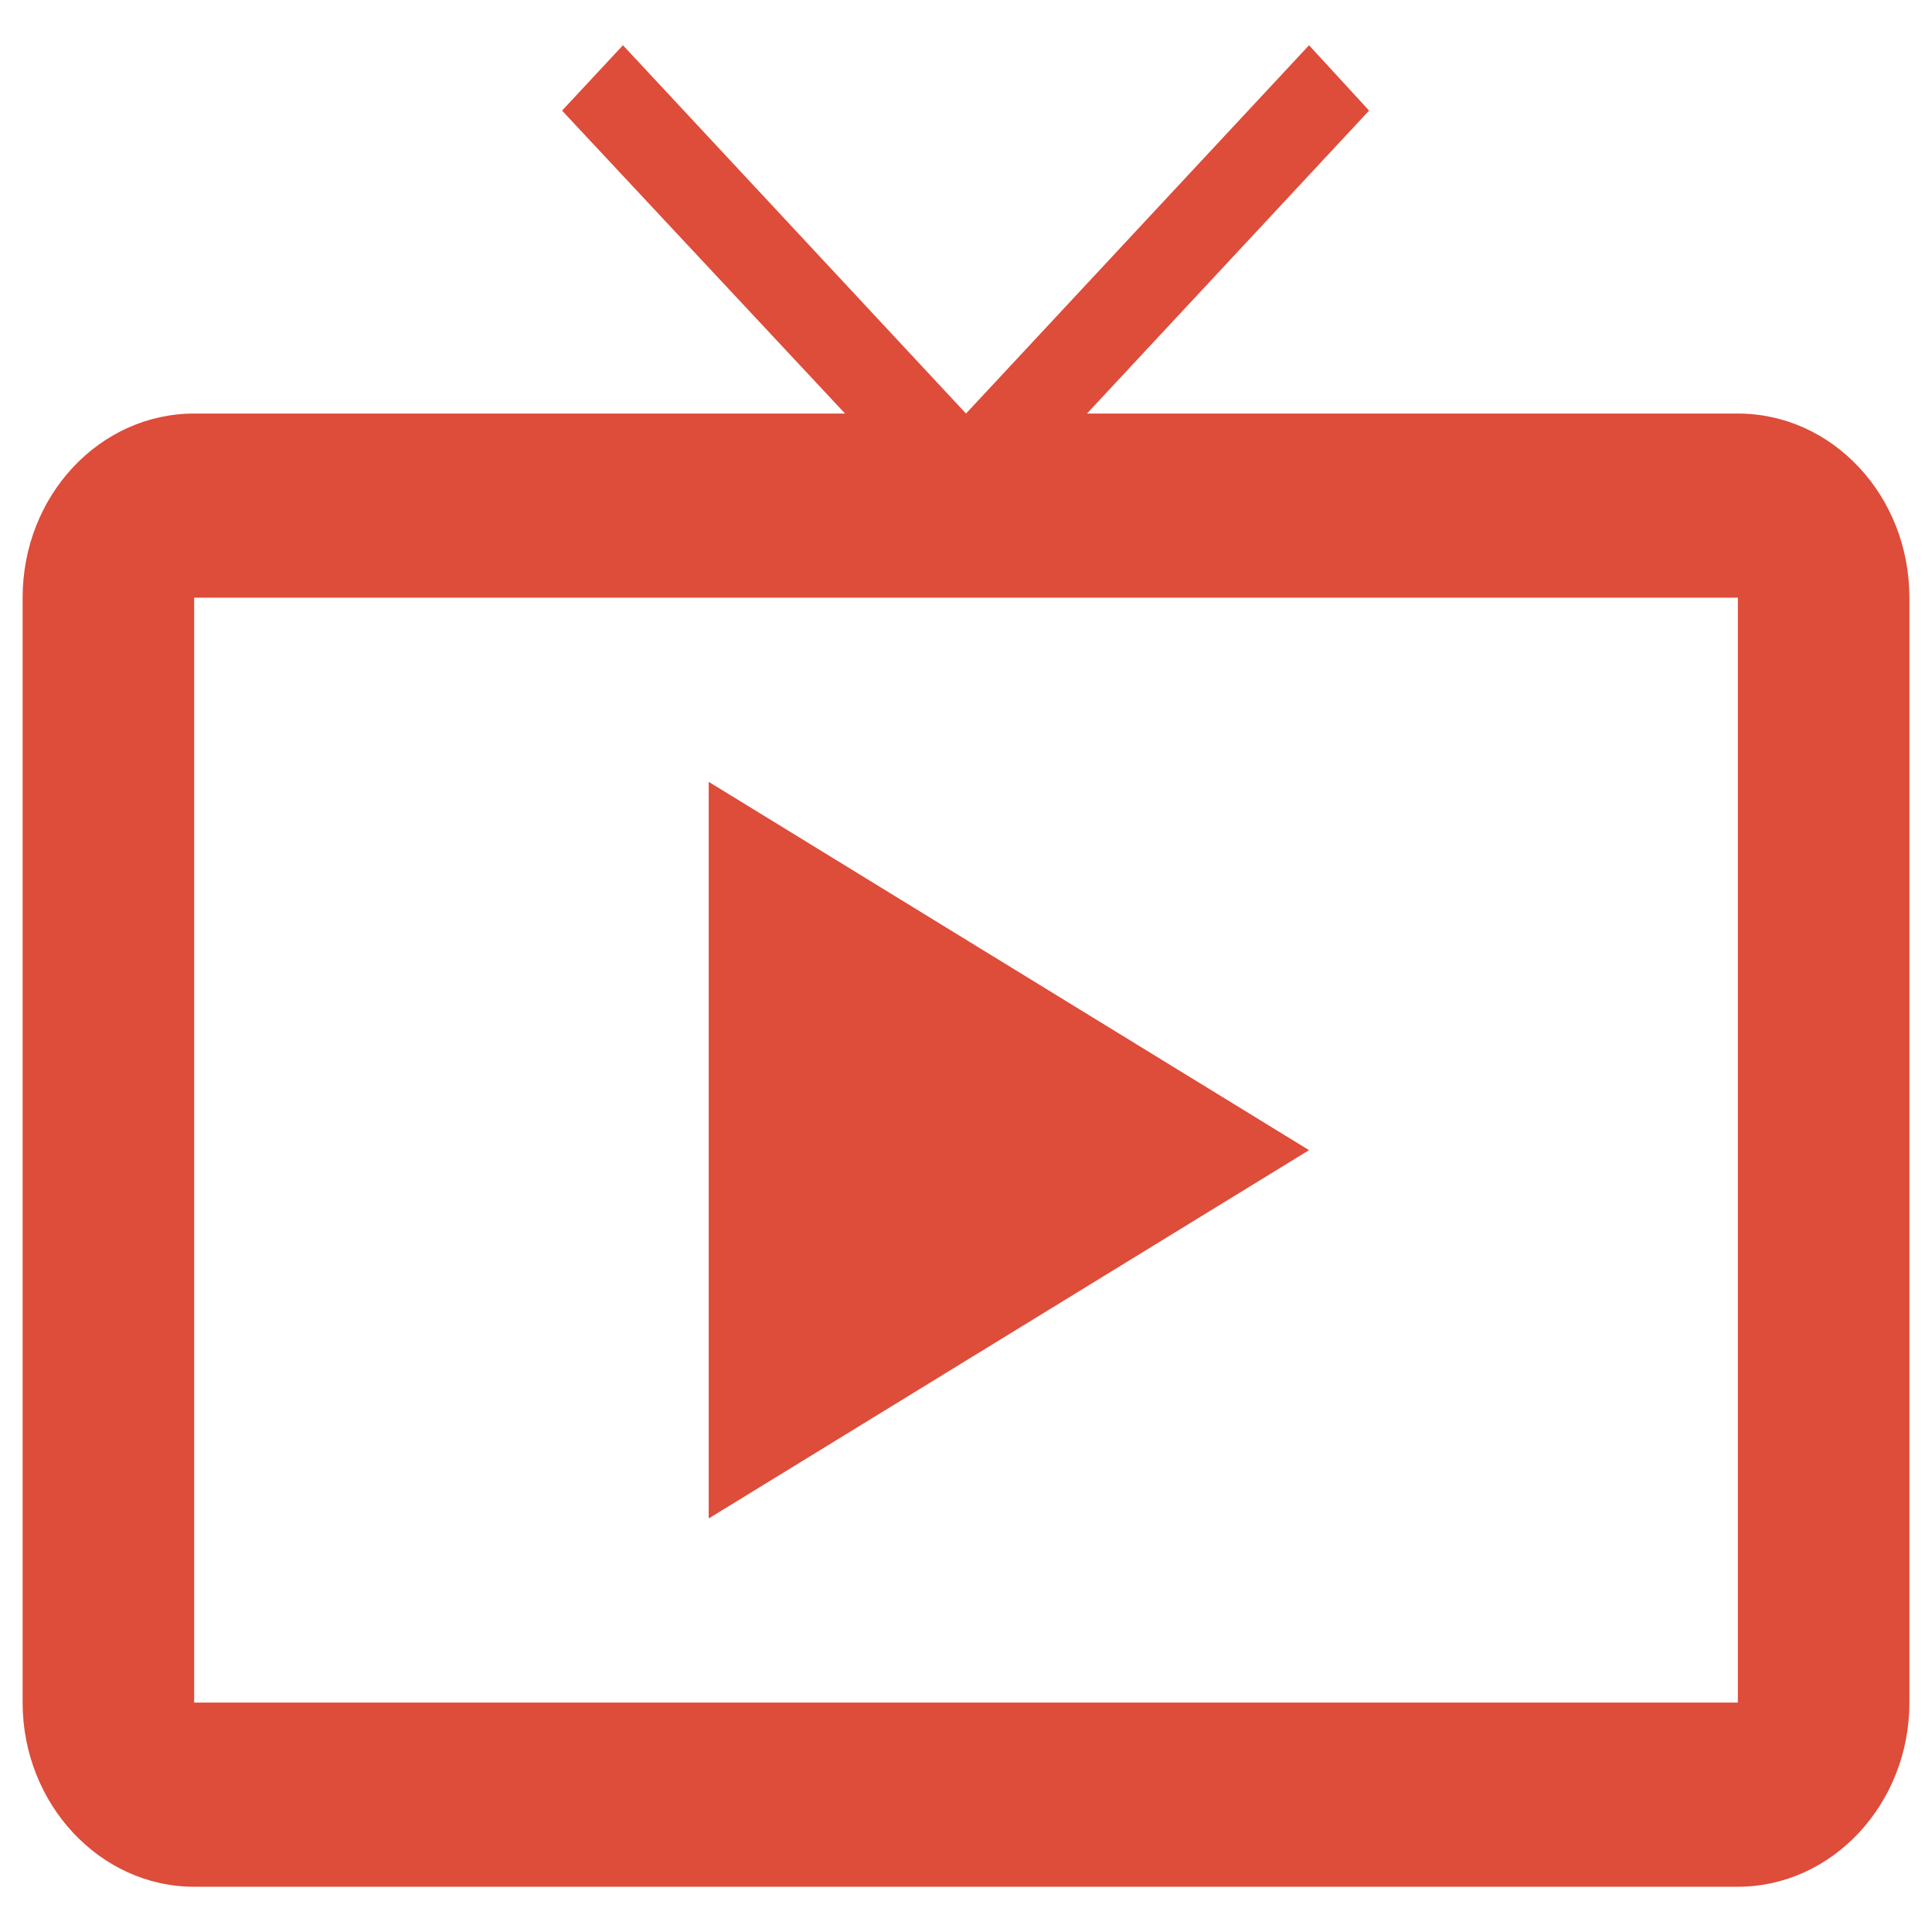
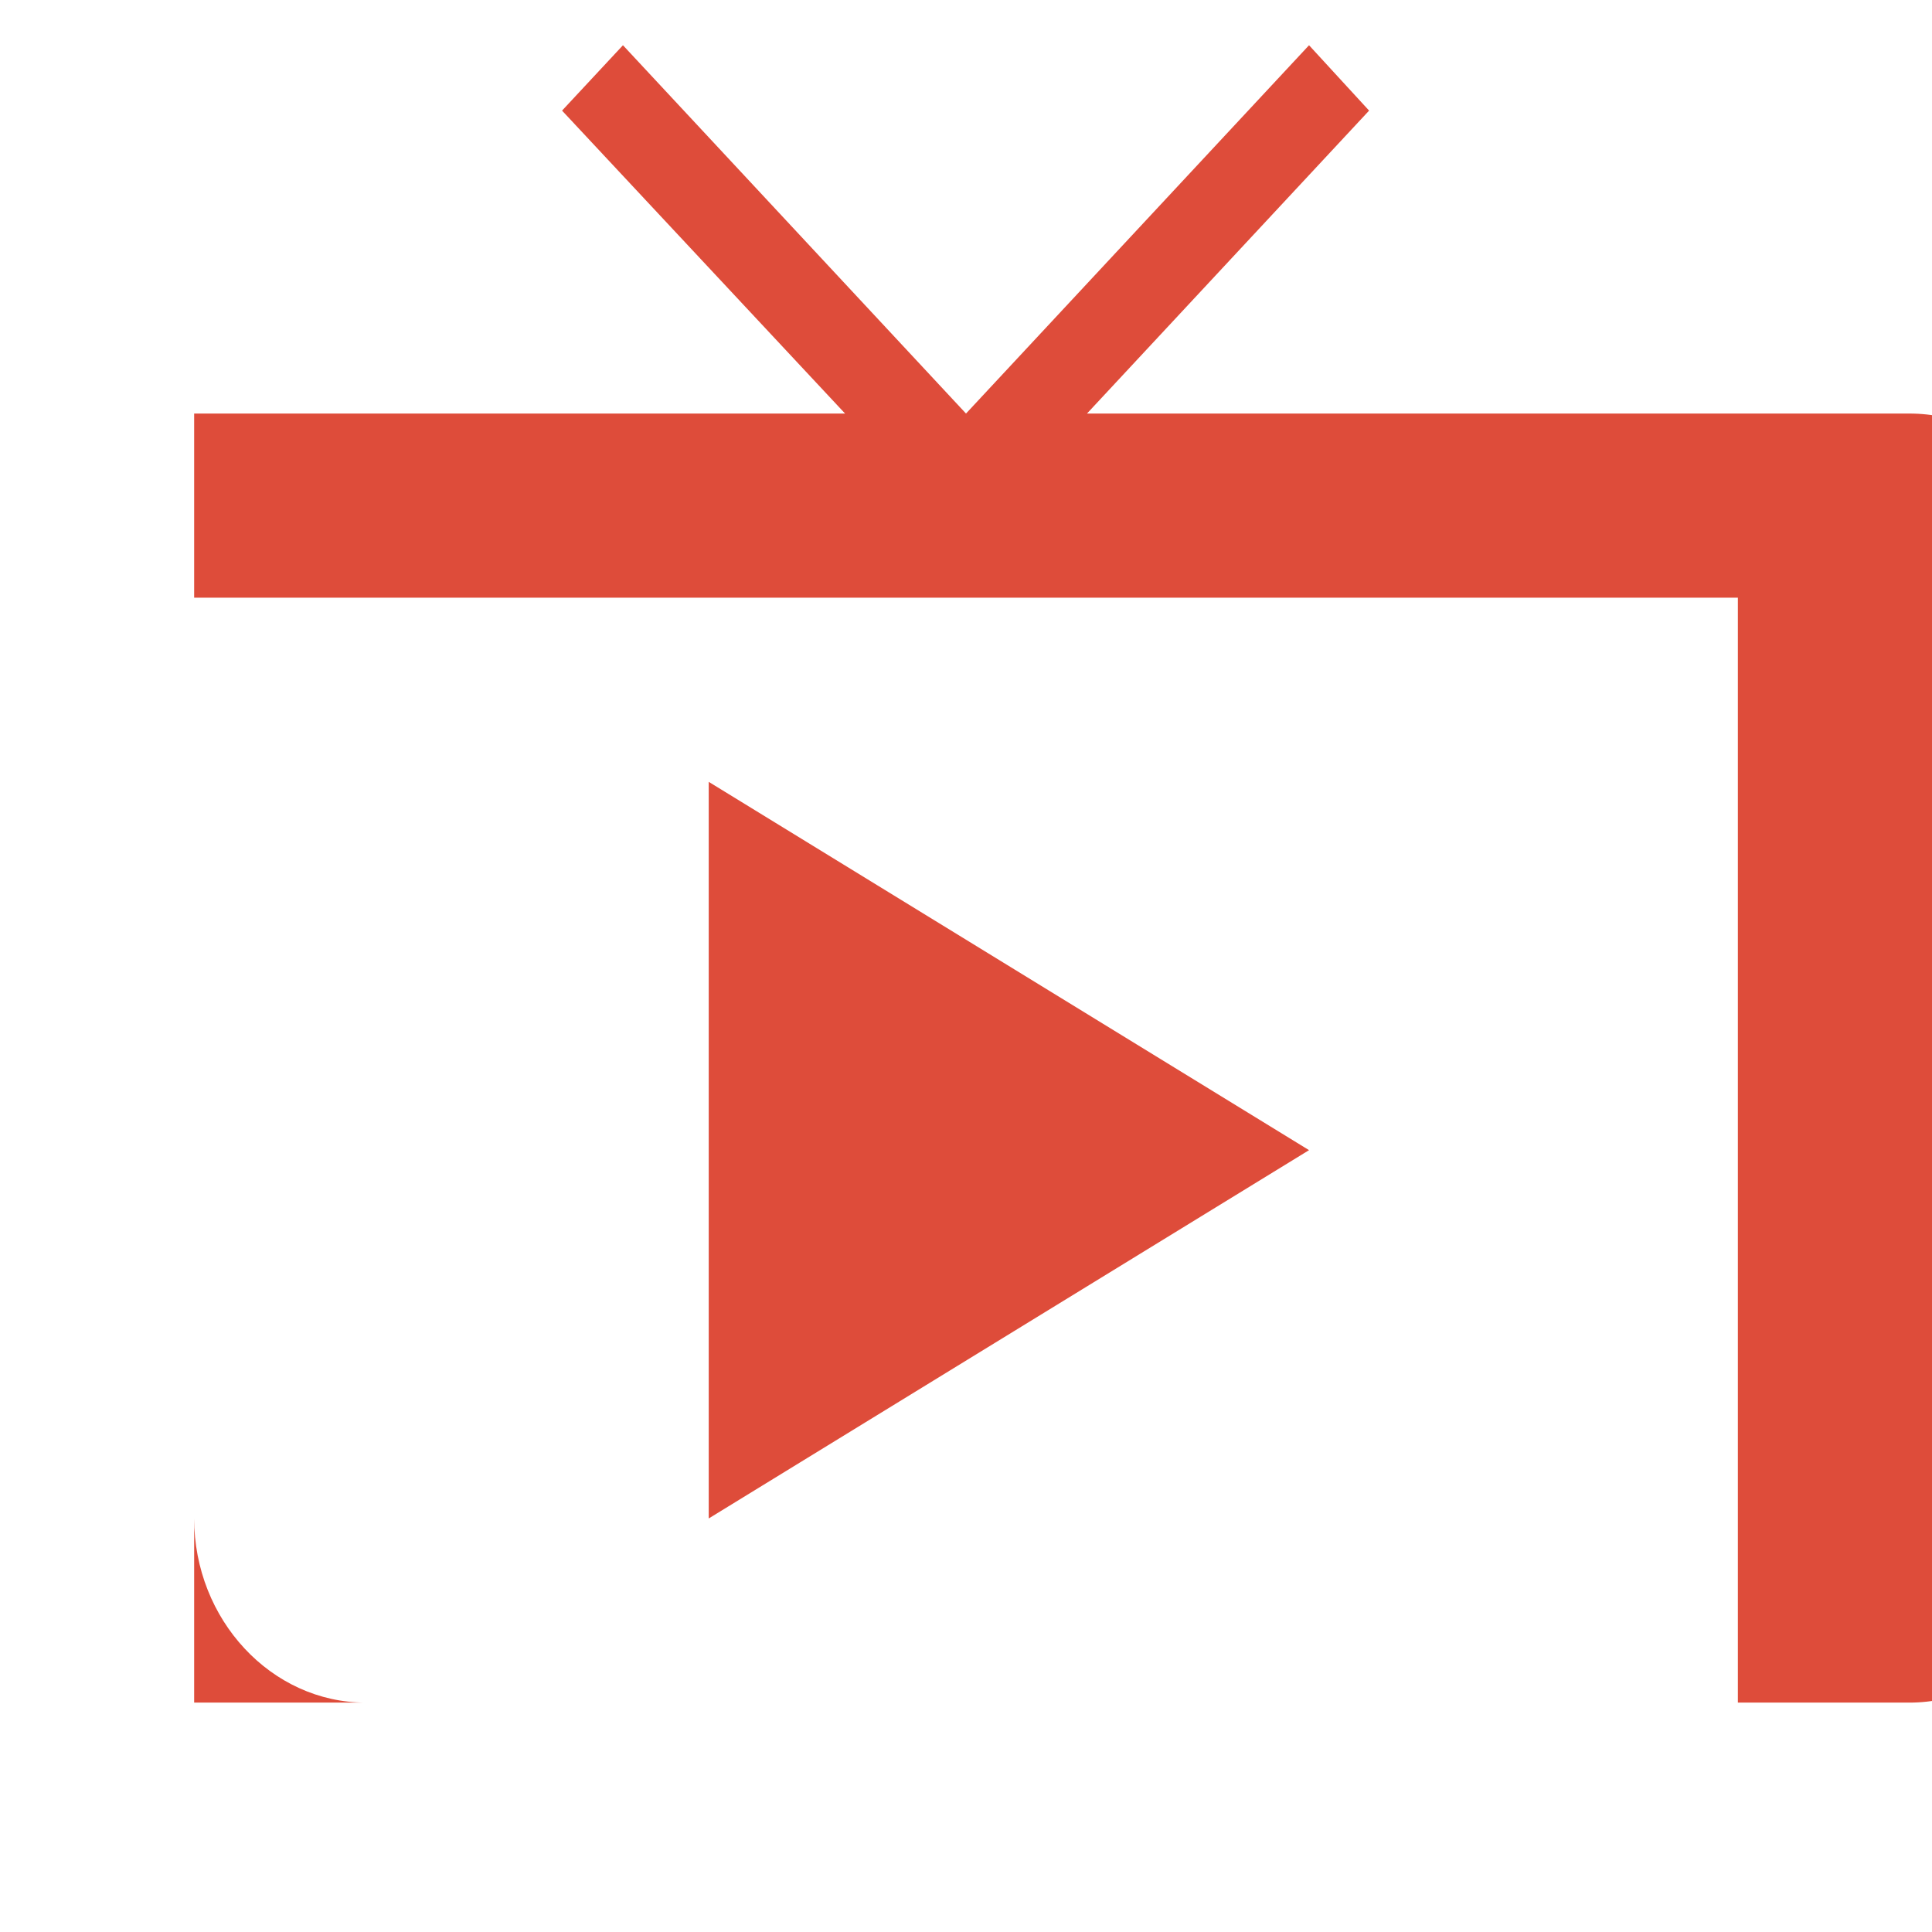
<svg xmlns="http://www.w3.org/2000/svg" id="live_tv-24px" width="97.36" height="97.36" viewBox="0 0 97.36 97.36">
-   <path id="Path_26" fill="none" d="M0 0h97.36v97.36H0z" data-name="Path 26" />
-   <path id="Path_27" fill="#de4c3a" d="M87.437 20.56h-32.8L68.853 5.294 65.827 2 48.54 20.56 31.253 2l-3.069 3.294L42.446 20.56H9.644C4.89 20.56 1 24.69 1 29.84v55.68c0 5.1 3.89 9.28 8.644 9.28h77.793c4.754 0 8.644-4.176 8.644-9.28V29.84c-.001-5.15-3.89-9.28-8.644-9.28zm0 64.96H9.644V29.84h77.793zm-51.862-46.4v37.12l30.252-18.56z" data-name="Path 27" transform="translate(.14 .28)" />
+   <path id="Path_27" fill="#de4c3a" d="M87.437 20.56h-32.8L68.853 5.294 65.827 2 48.54 20.56 31.253 2l-3.069 3.294L42.446 20.56H9.644v55.68c0 5.1 3.89 9.28 8.644 9.28h77.793c4.754 0 8.644-4.176 8.644-9.28V29.84c-.001-5.15-3.89-9.28-8.644-9.28zm0 64.96H9.644V29.84h77.793zm-51.862-46.4v37.12l30.252-18.56z" data-name="Path 27" transform="translate(.14 .28)" />
</svg>